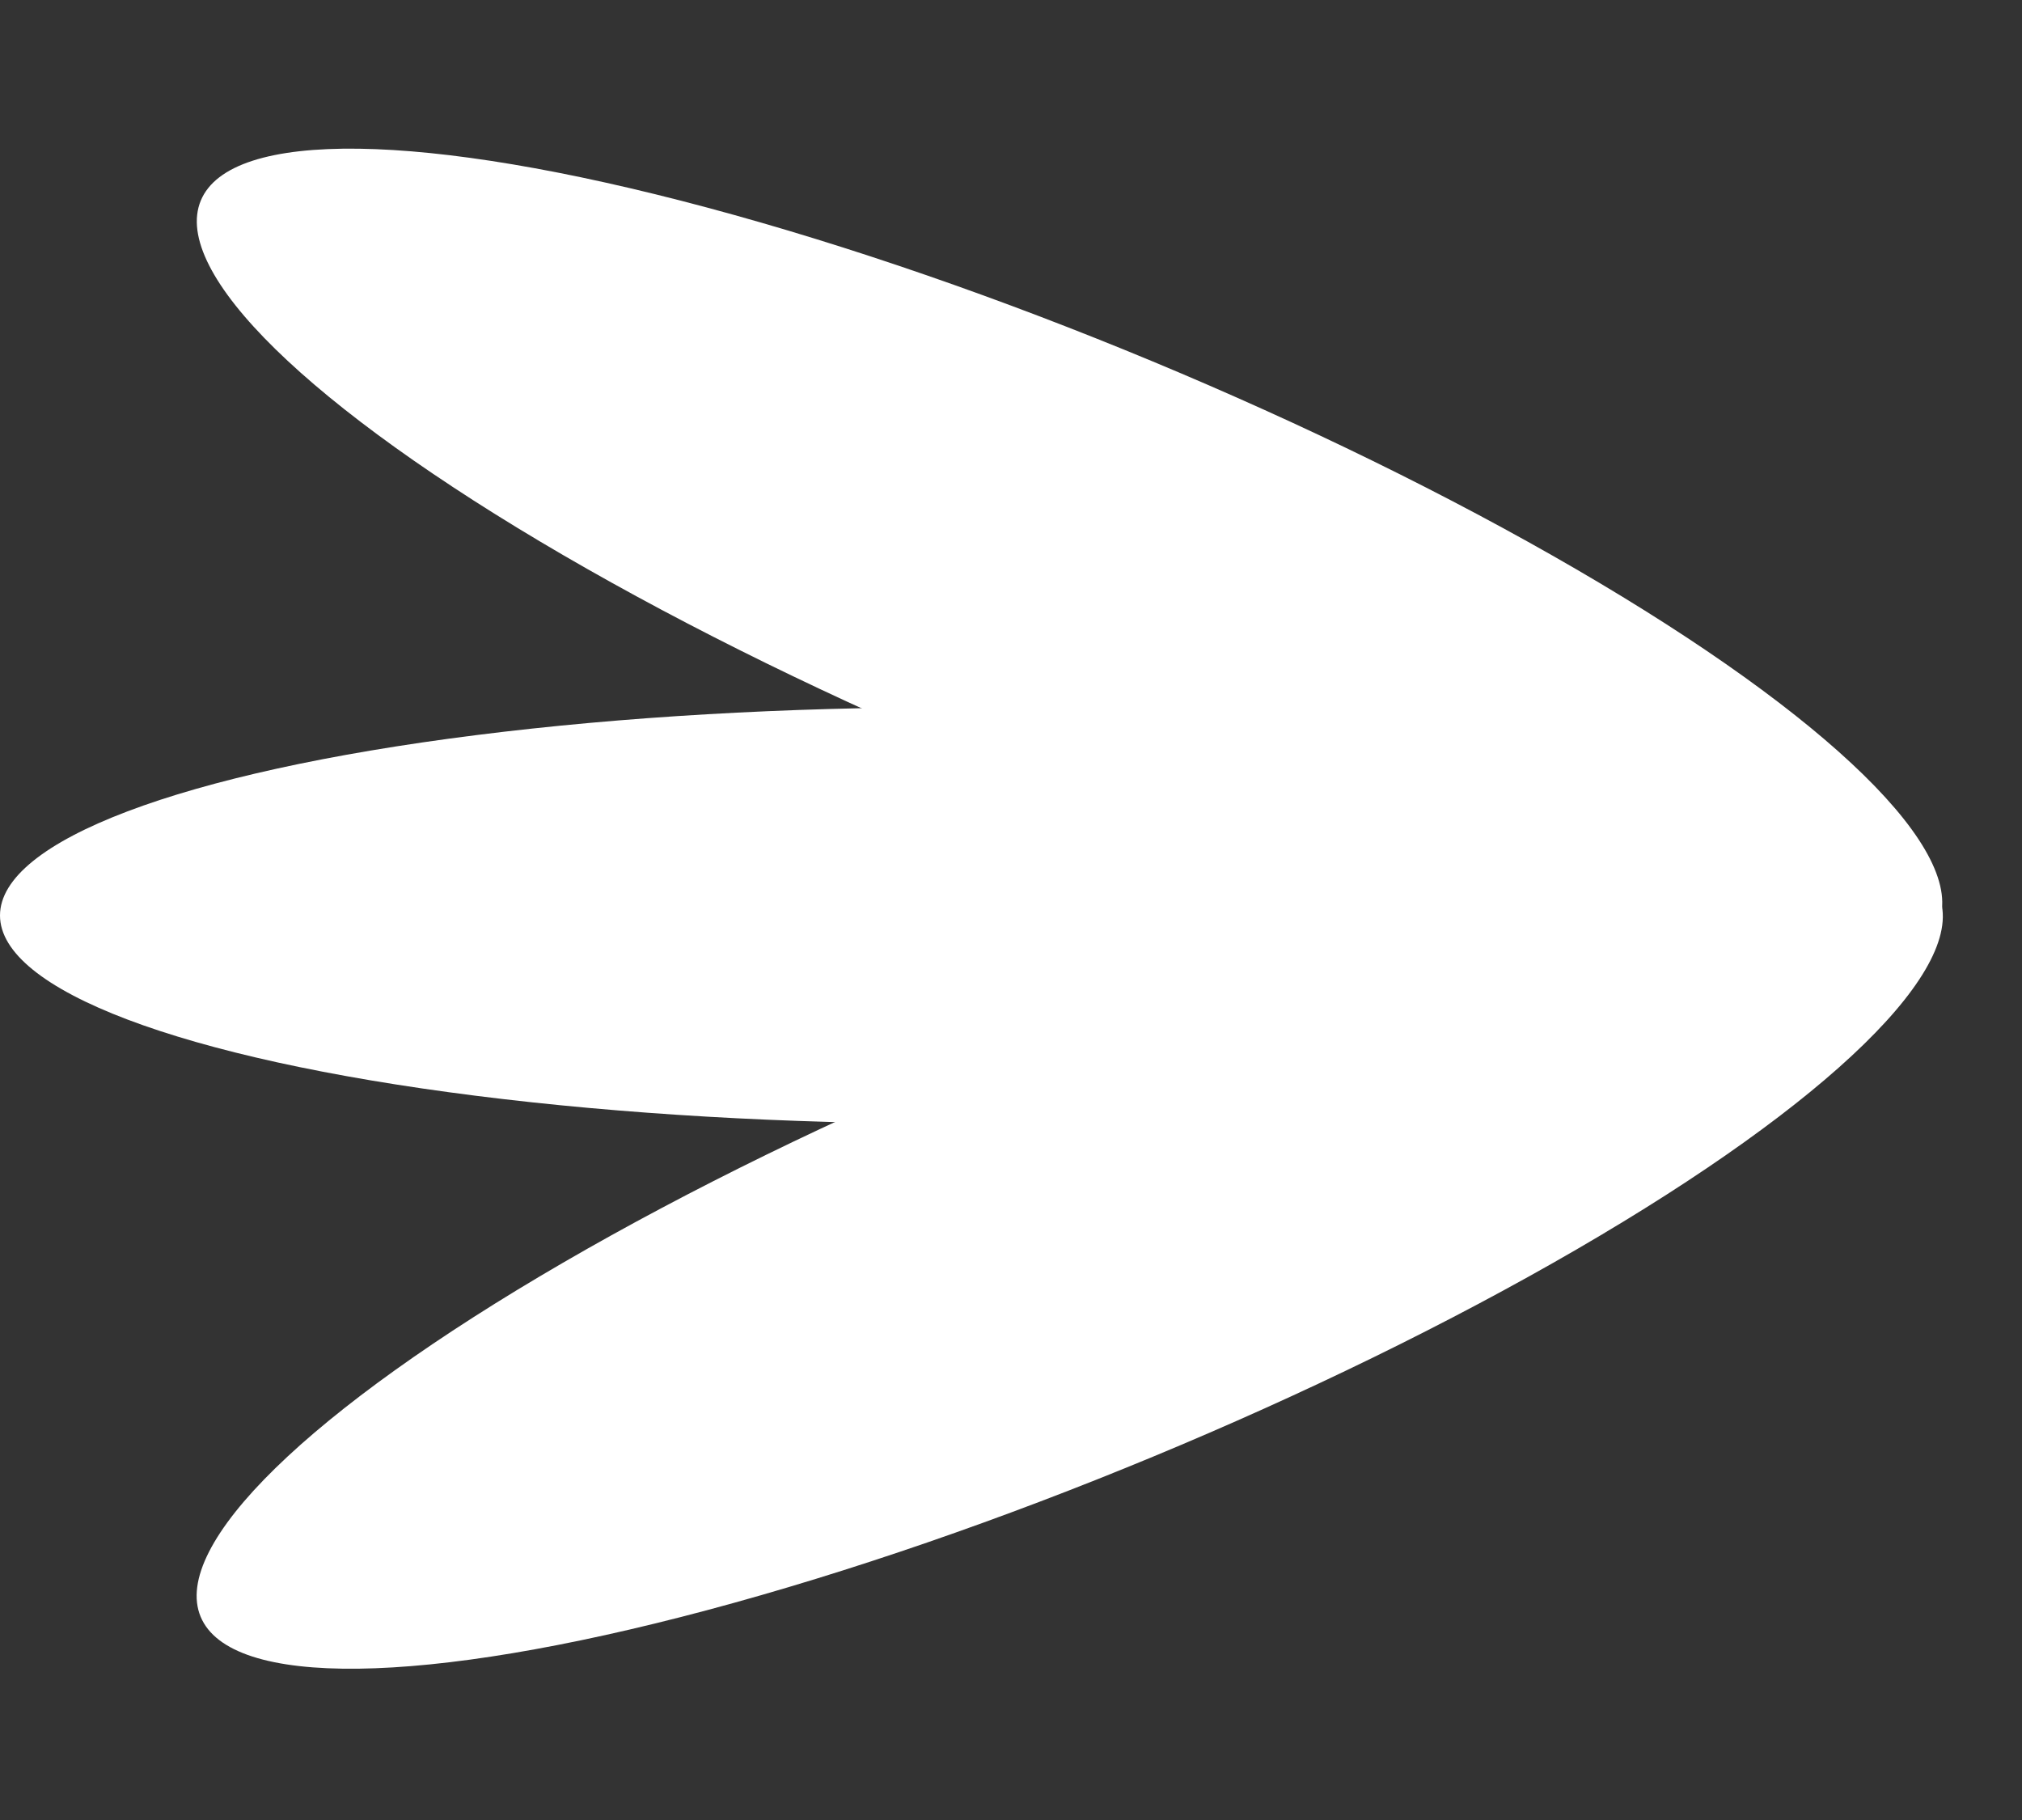
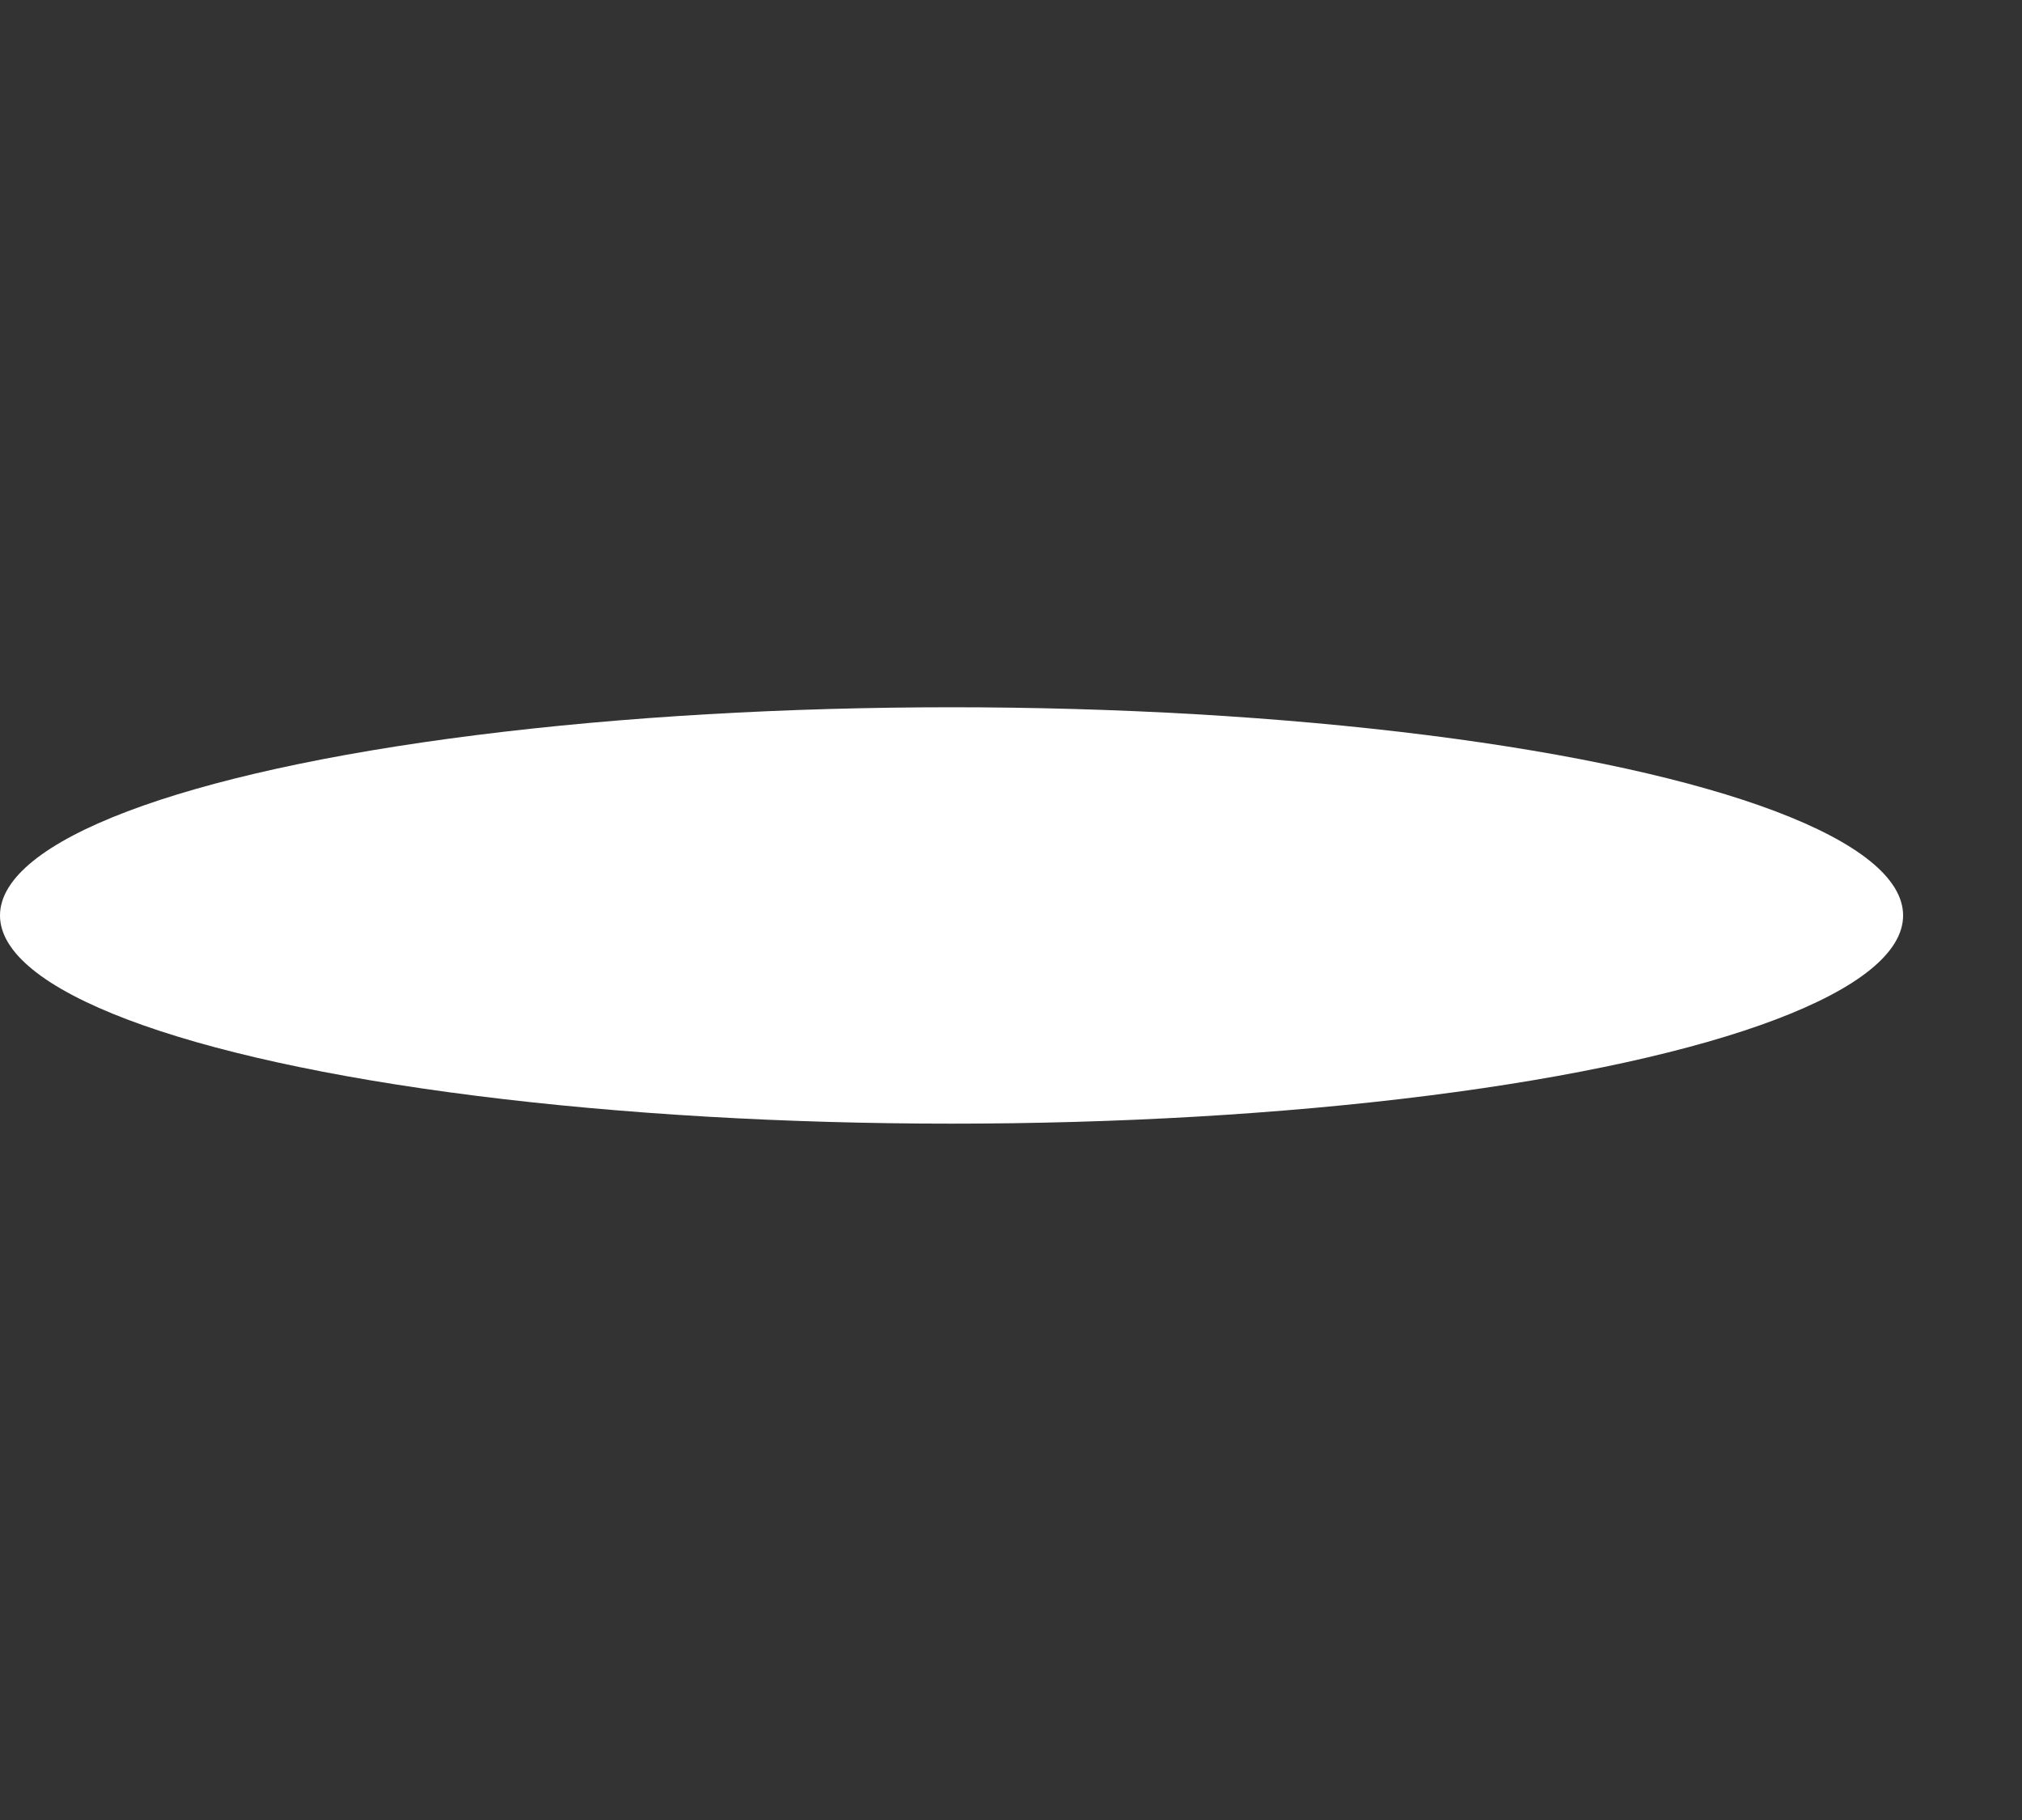
<svg xmlns="http://www.w3.org/2000/svg" width="20" height="18" viewBox="0 0 20 18" fill="none">
  <rect x="0" y="0" width="20" height="18" fill="#333333" stroke="none" />
-   <ellipse cx="10.581" cy="12.423" rx="9.307" ry="2.148" transform="rotate(-22.531 10.581 12.423)" fill="white" />
  <ellipse cx="9.412" cy="9.054" rx="9.412" ry="2.059" fill="white" />
-   <ellipse cx="10.579" cy="5.559" rx="9.307" ry="2.148" transform="rotate(22.594 10.579 5.559)" fill="white" />
</svg>